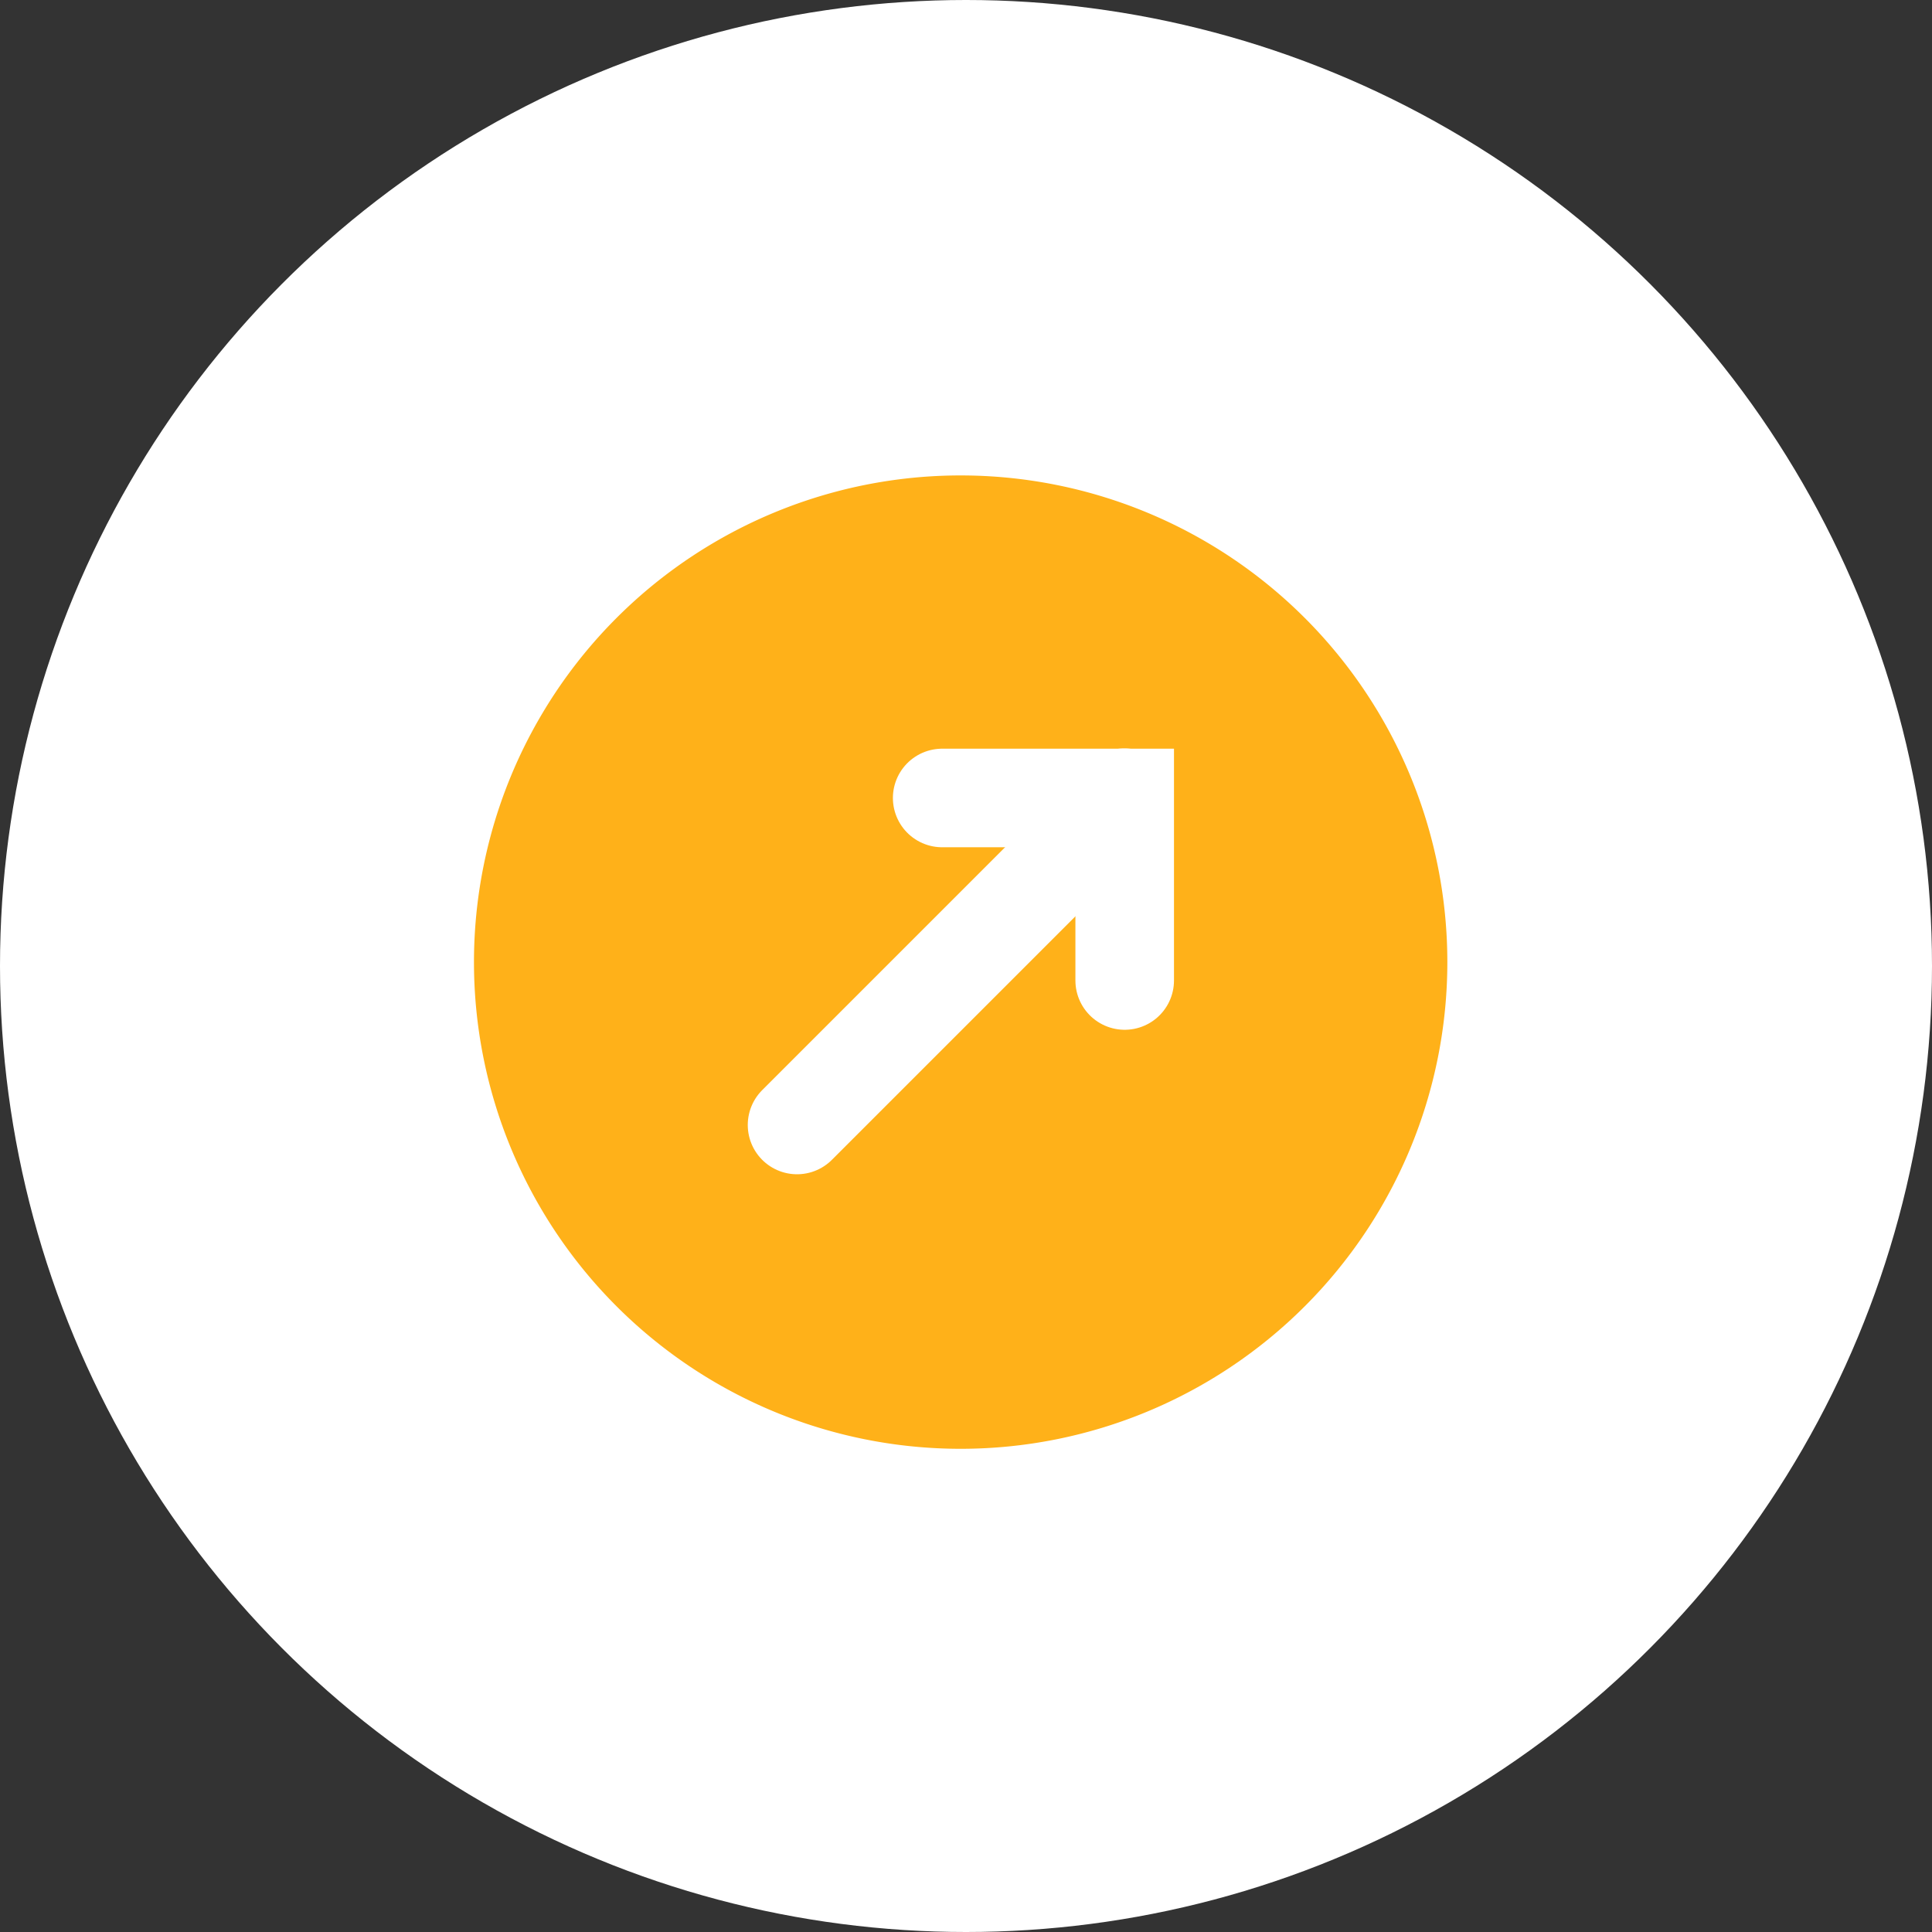
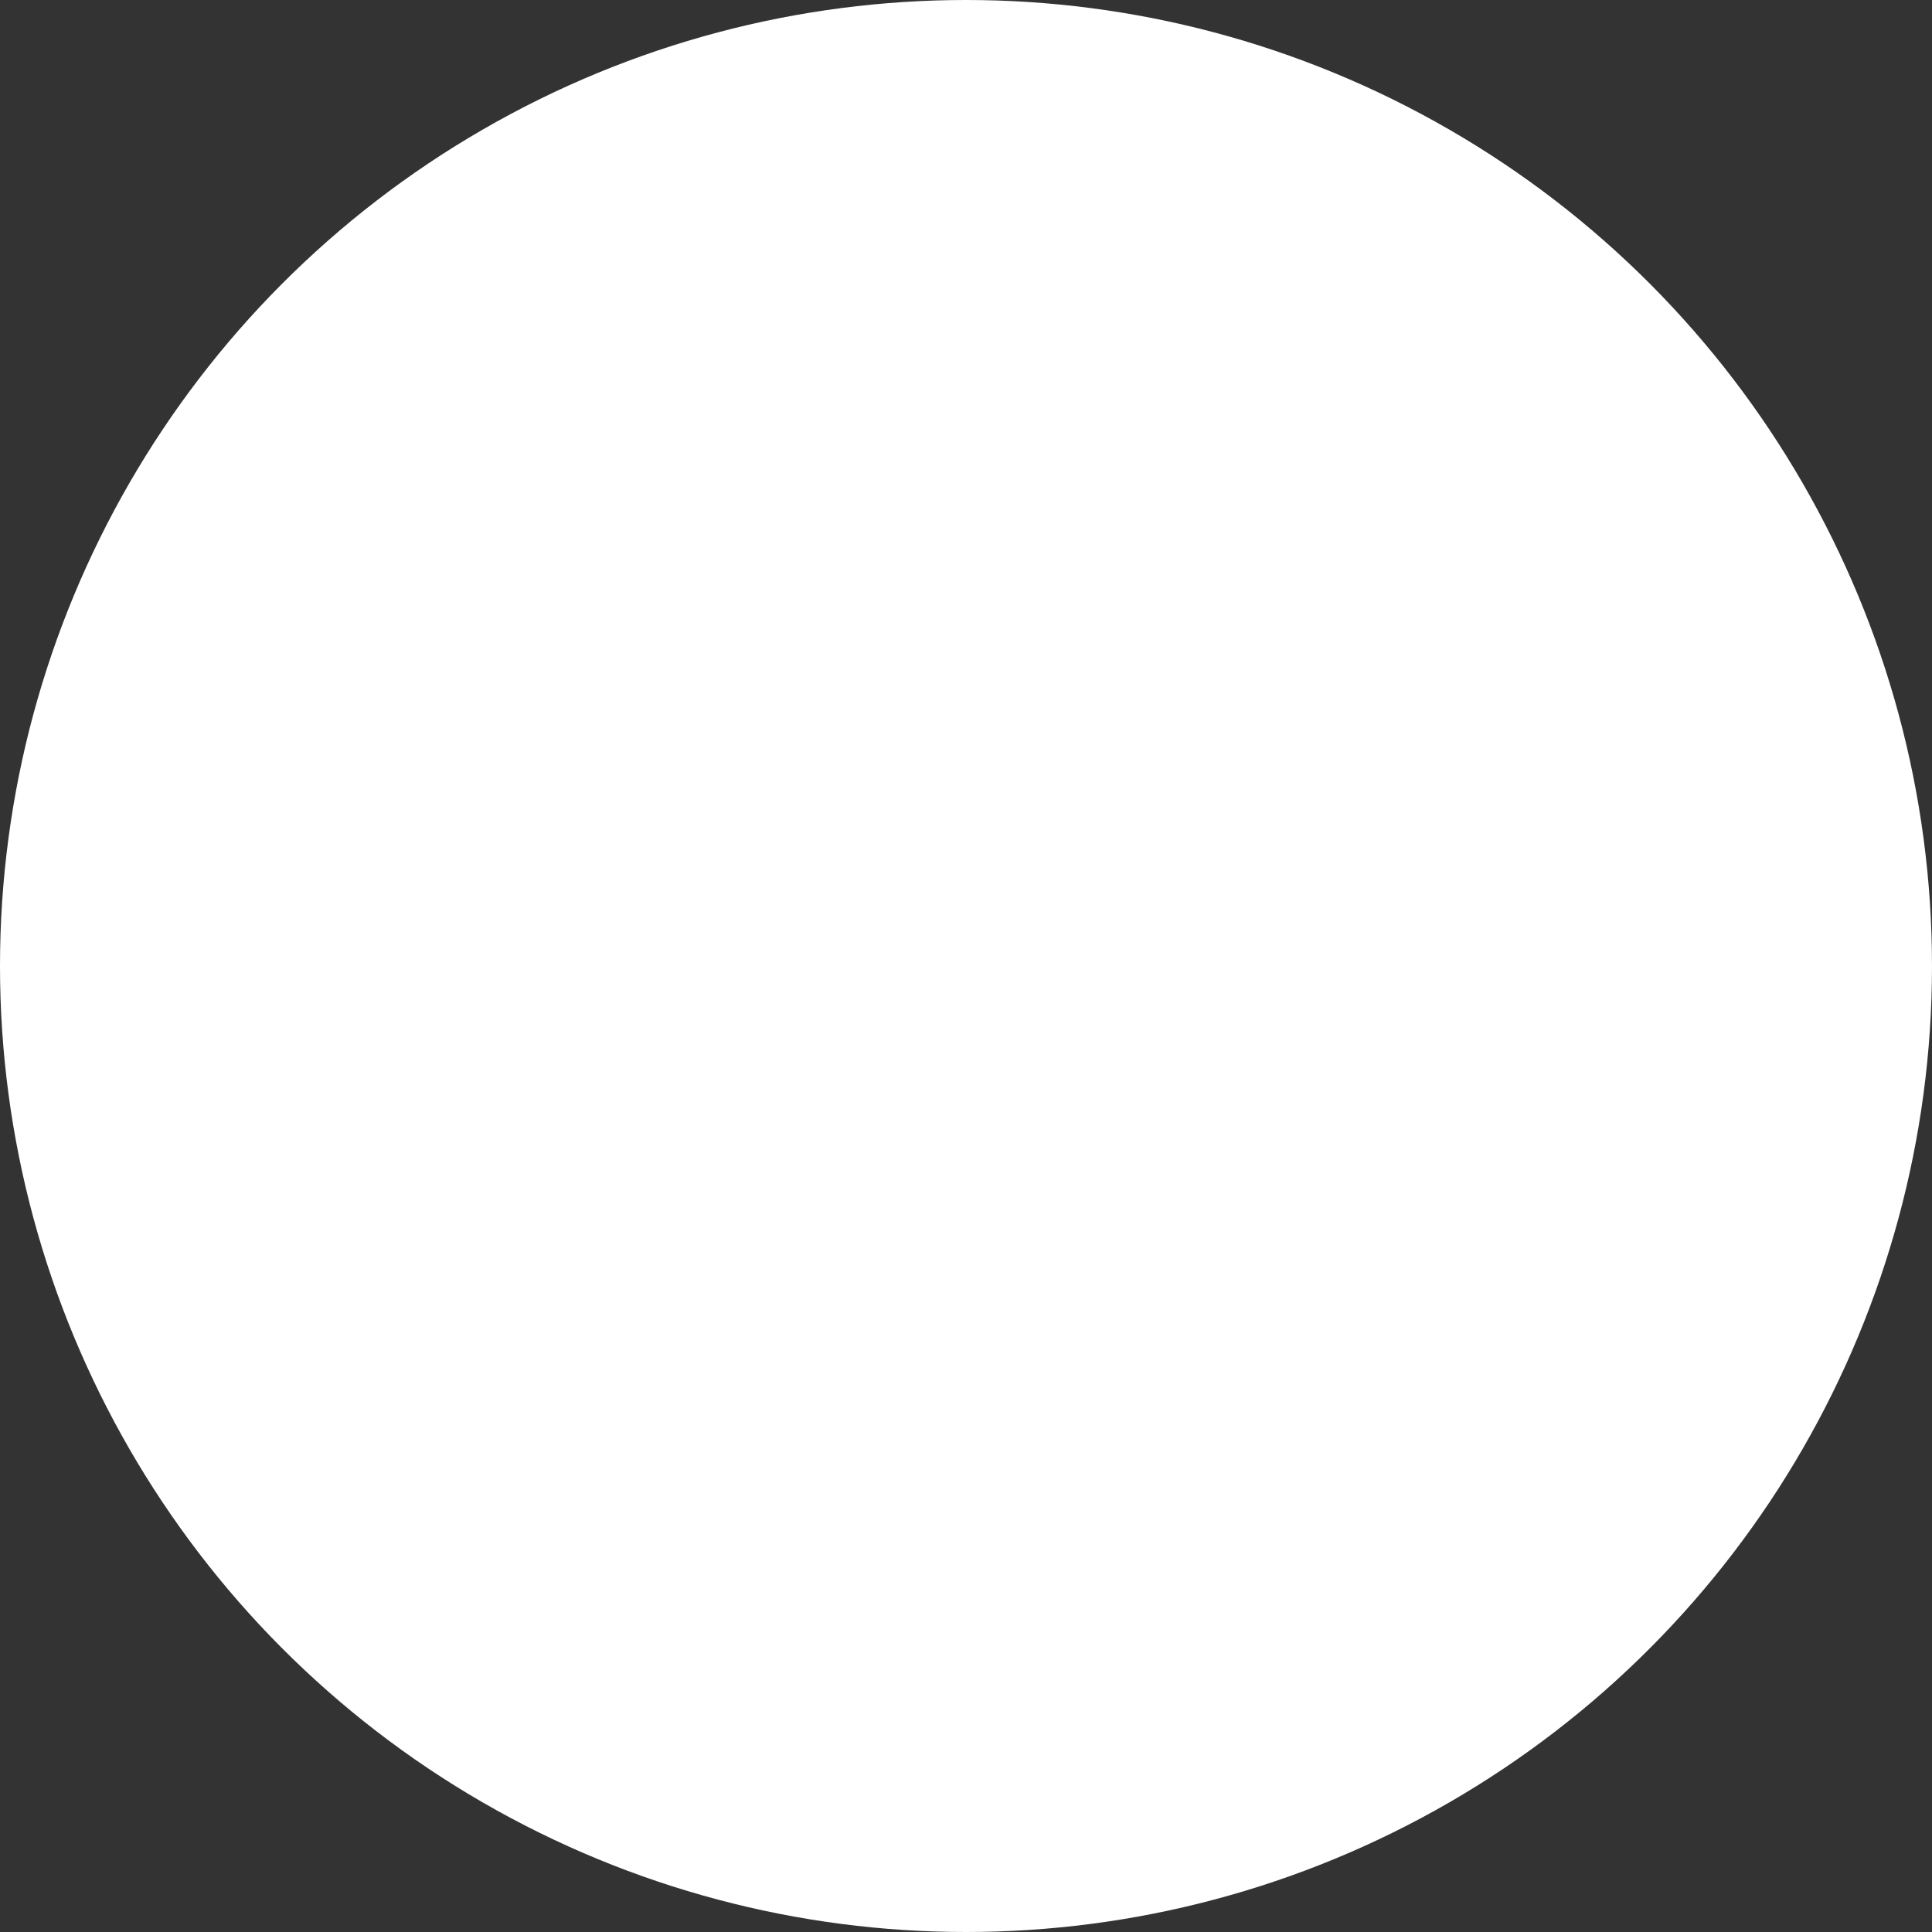
<svg xmlns="http://www.w3.org/2000/svg" width="98" height="98" viewBox="0 0 98 98">
  <rect x="0" y="0" width="98" height="98" fill="#333333" stroke="none" />
  <g id="Group_750" data-name="Group 750" transform="translate(5442 4862)">
    <circle id="Ellipse_58" data-name="Ellipse 58" cx="49" cy="49" r="49" transform="translate(-5442 -4862)" fill="#fff" />
    <g id="Group_749" data-name="Group 749" transform="translate(0 -202)">
-       <path id="Path_185" data-name="Path 185" d="M288.687,19A24.687,24.687,0,1,1,264,43.687,24.687,24.687,0,0,1,288.687,19" transform="translate(-5681.958 -4654.884)" fill="#ffb119" />
      <path id="Path_186" data-name="Path 186" d="M288.533,35.9h9.258v9.258" transform="translate(-5682.741 -4655.423)" fill="none" stroke="#fff" stroke-linecap="round" stroke-width="5" />
-       <line id="Line_6" data-name="Line 6" x1="16.602" y2="16.602" transform="translate(-5401.57 -4619.538)" fill="none" stroke="#fff" stroke-linecap="round" stroke-width="5" />
    </g>
  </g>
</svg>